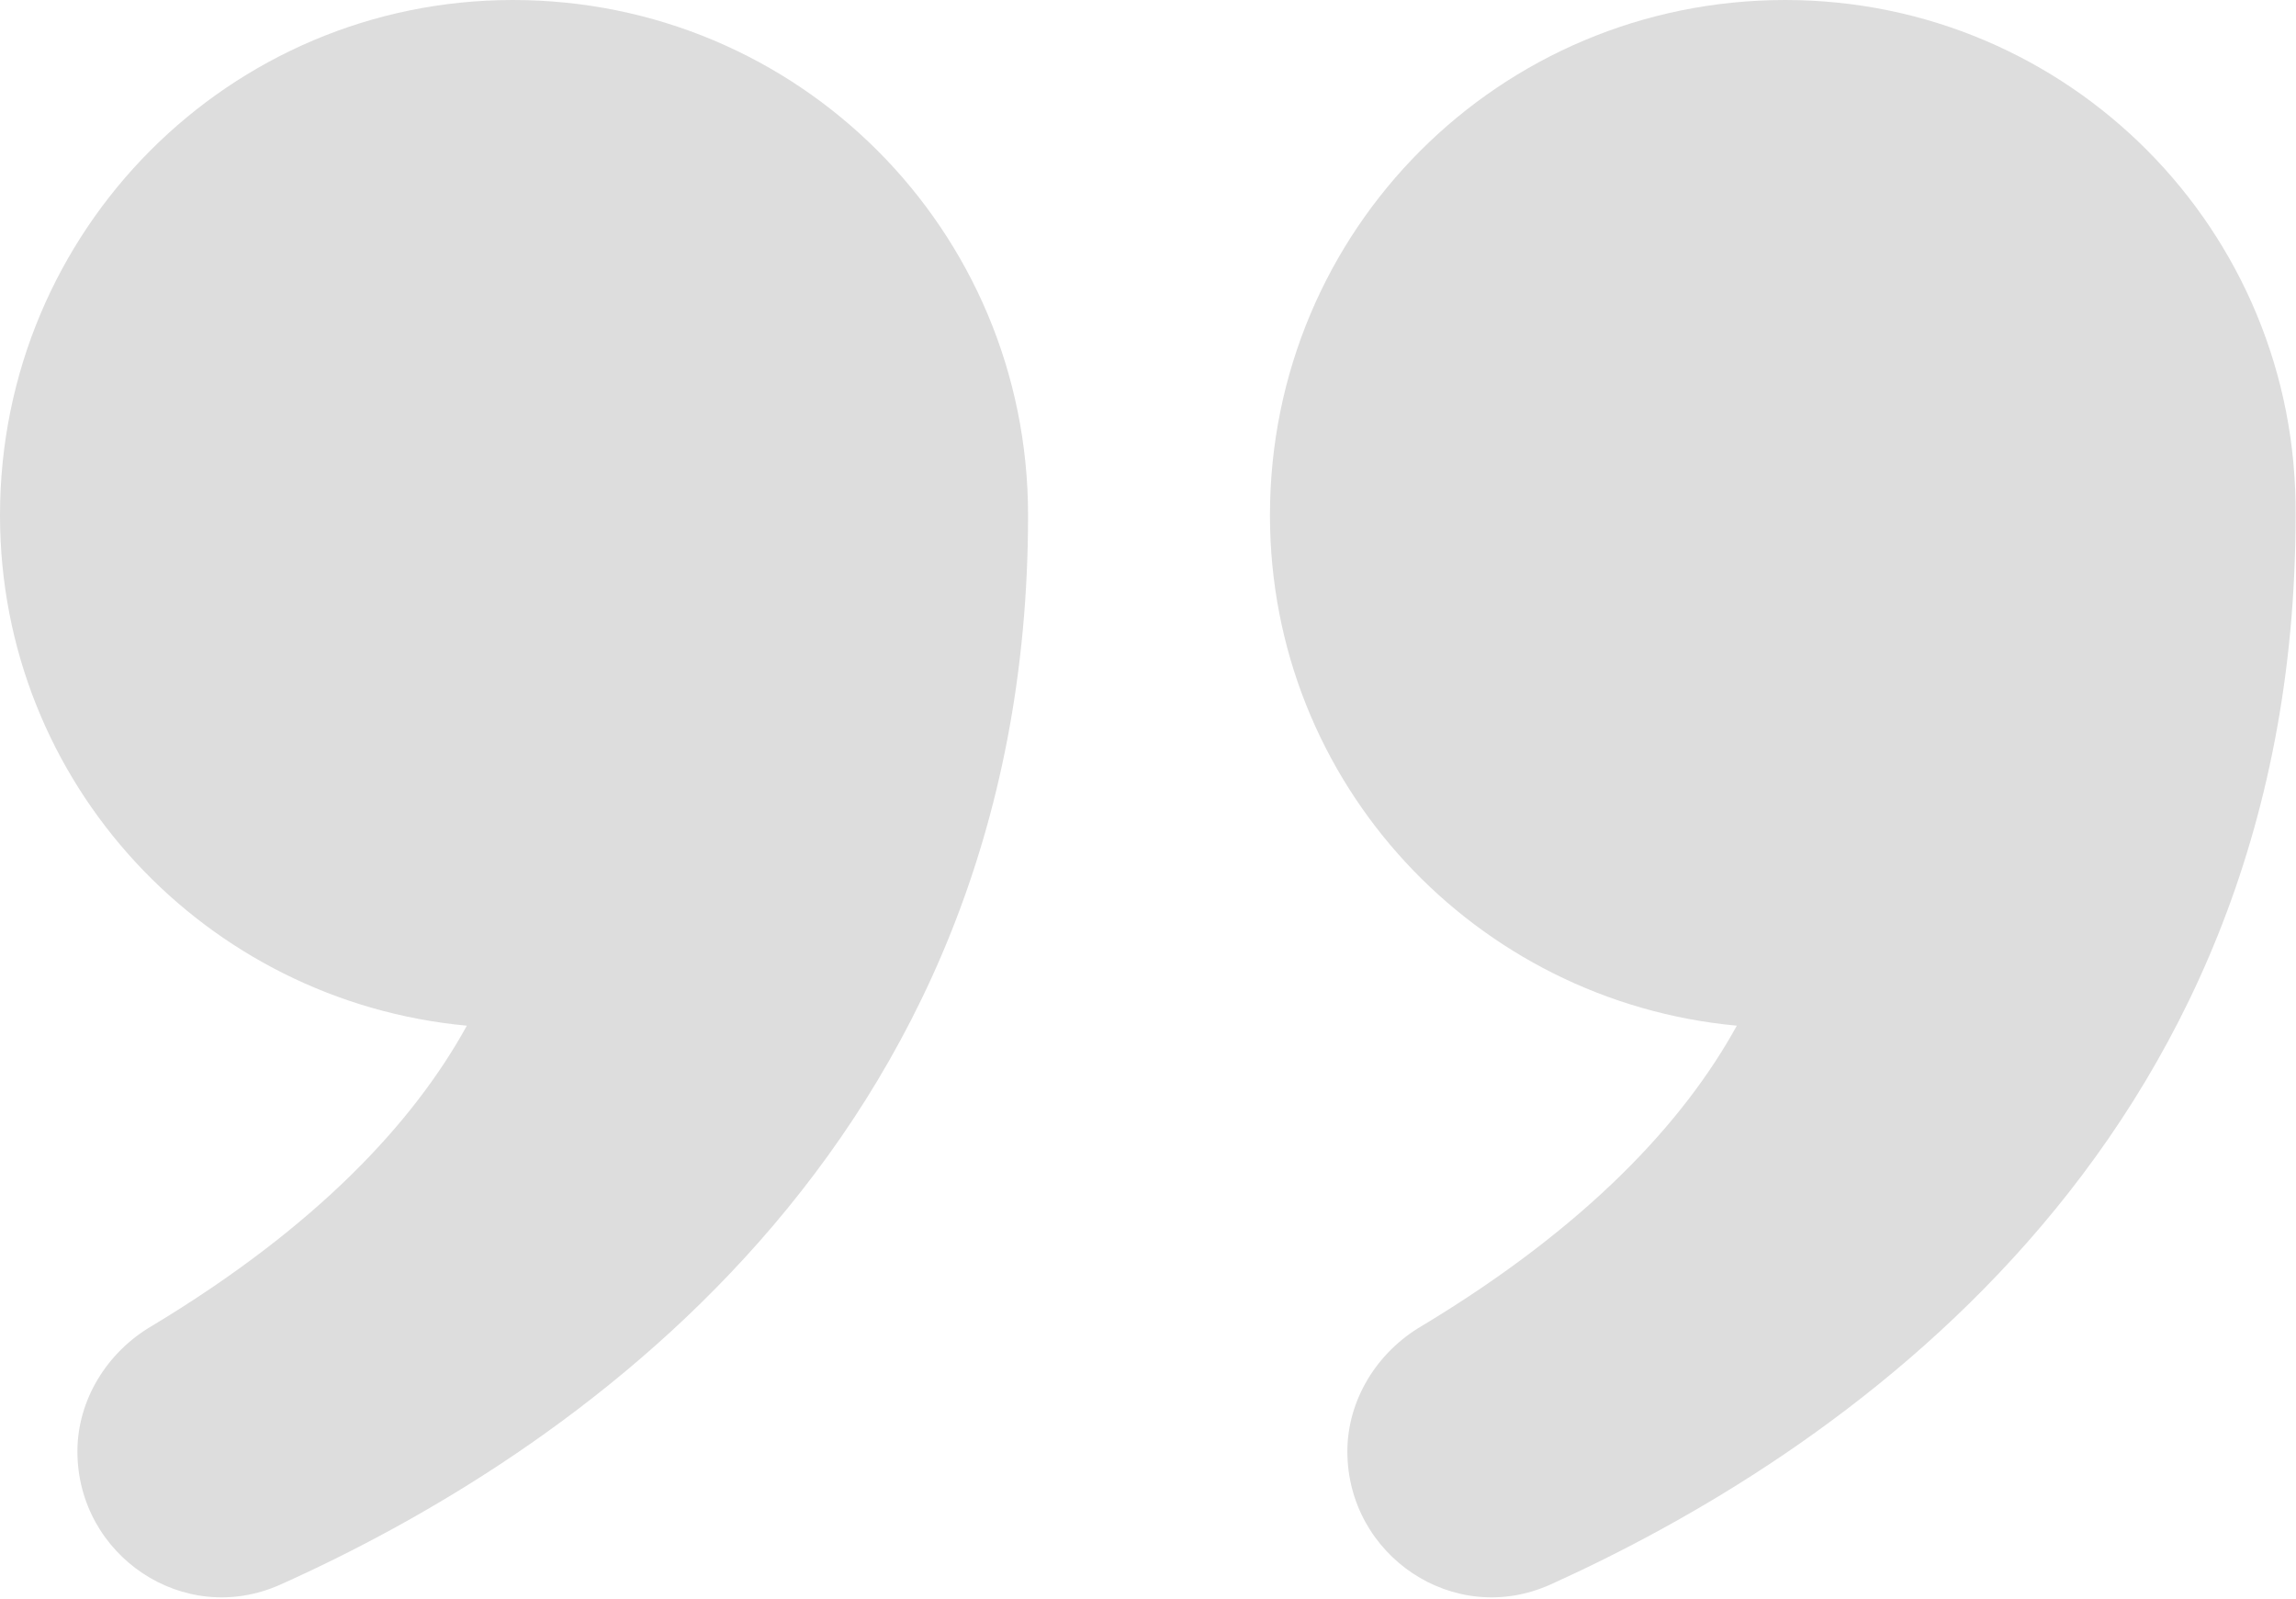
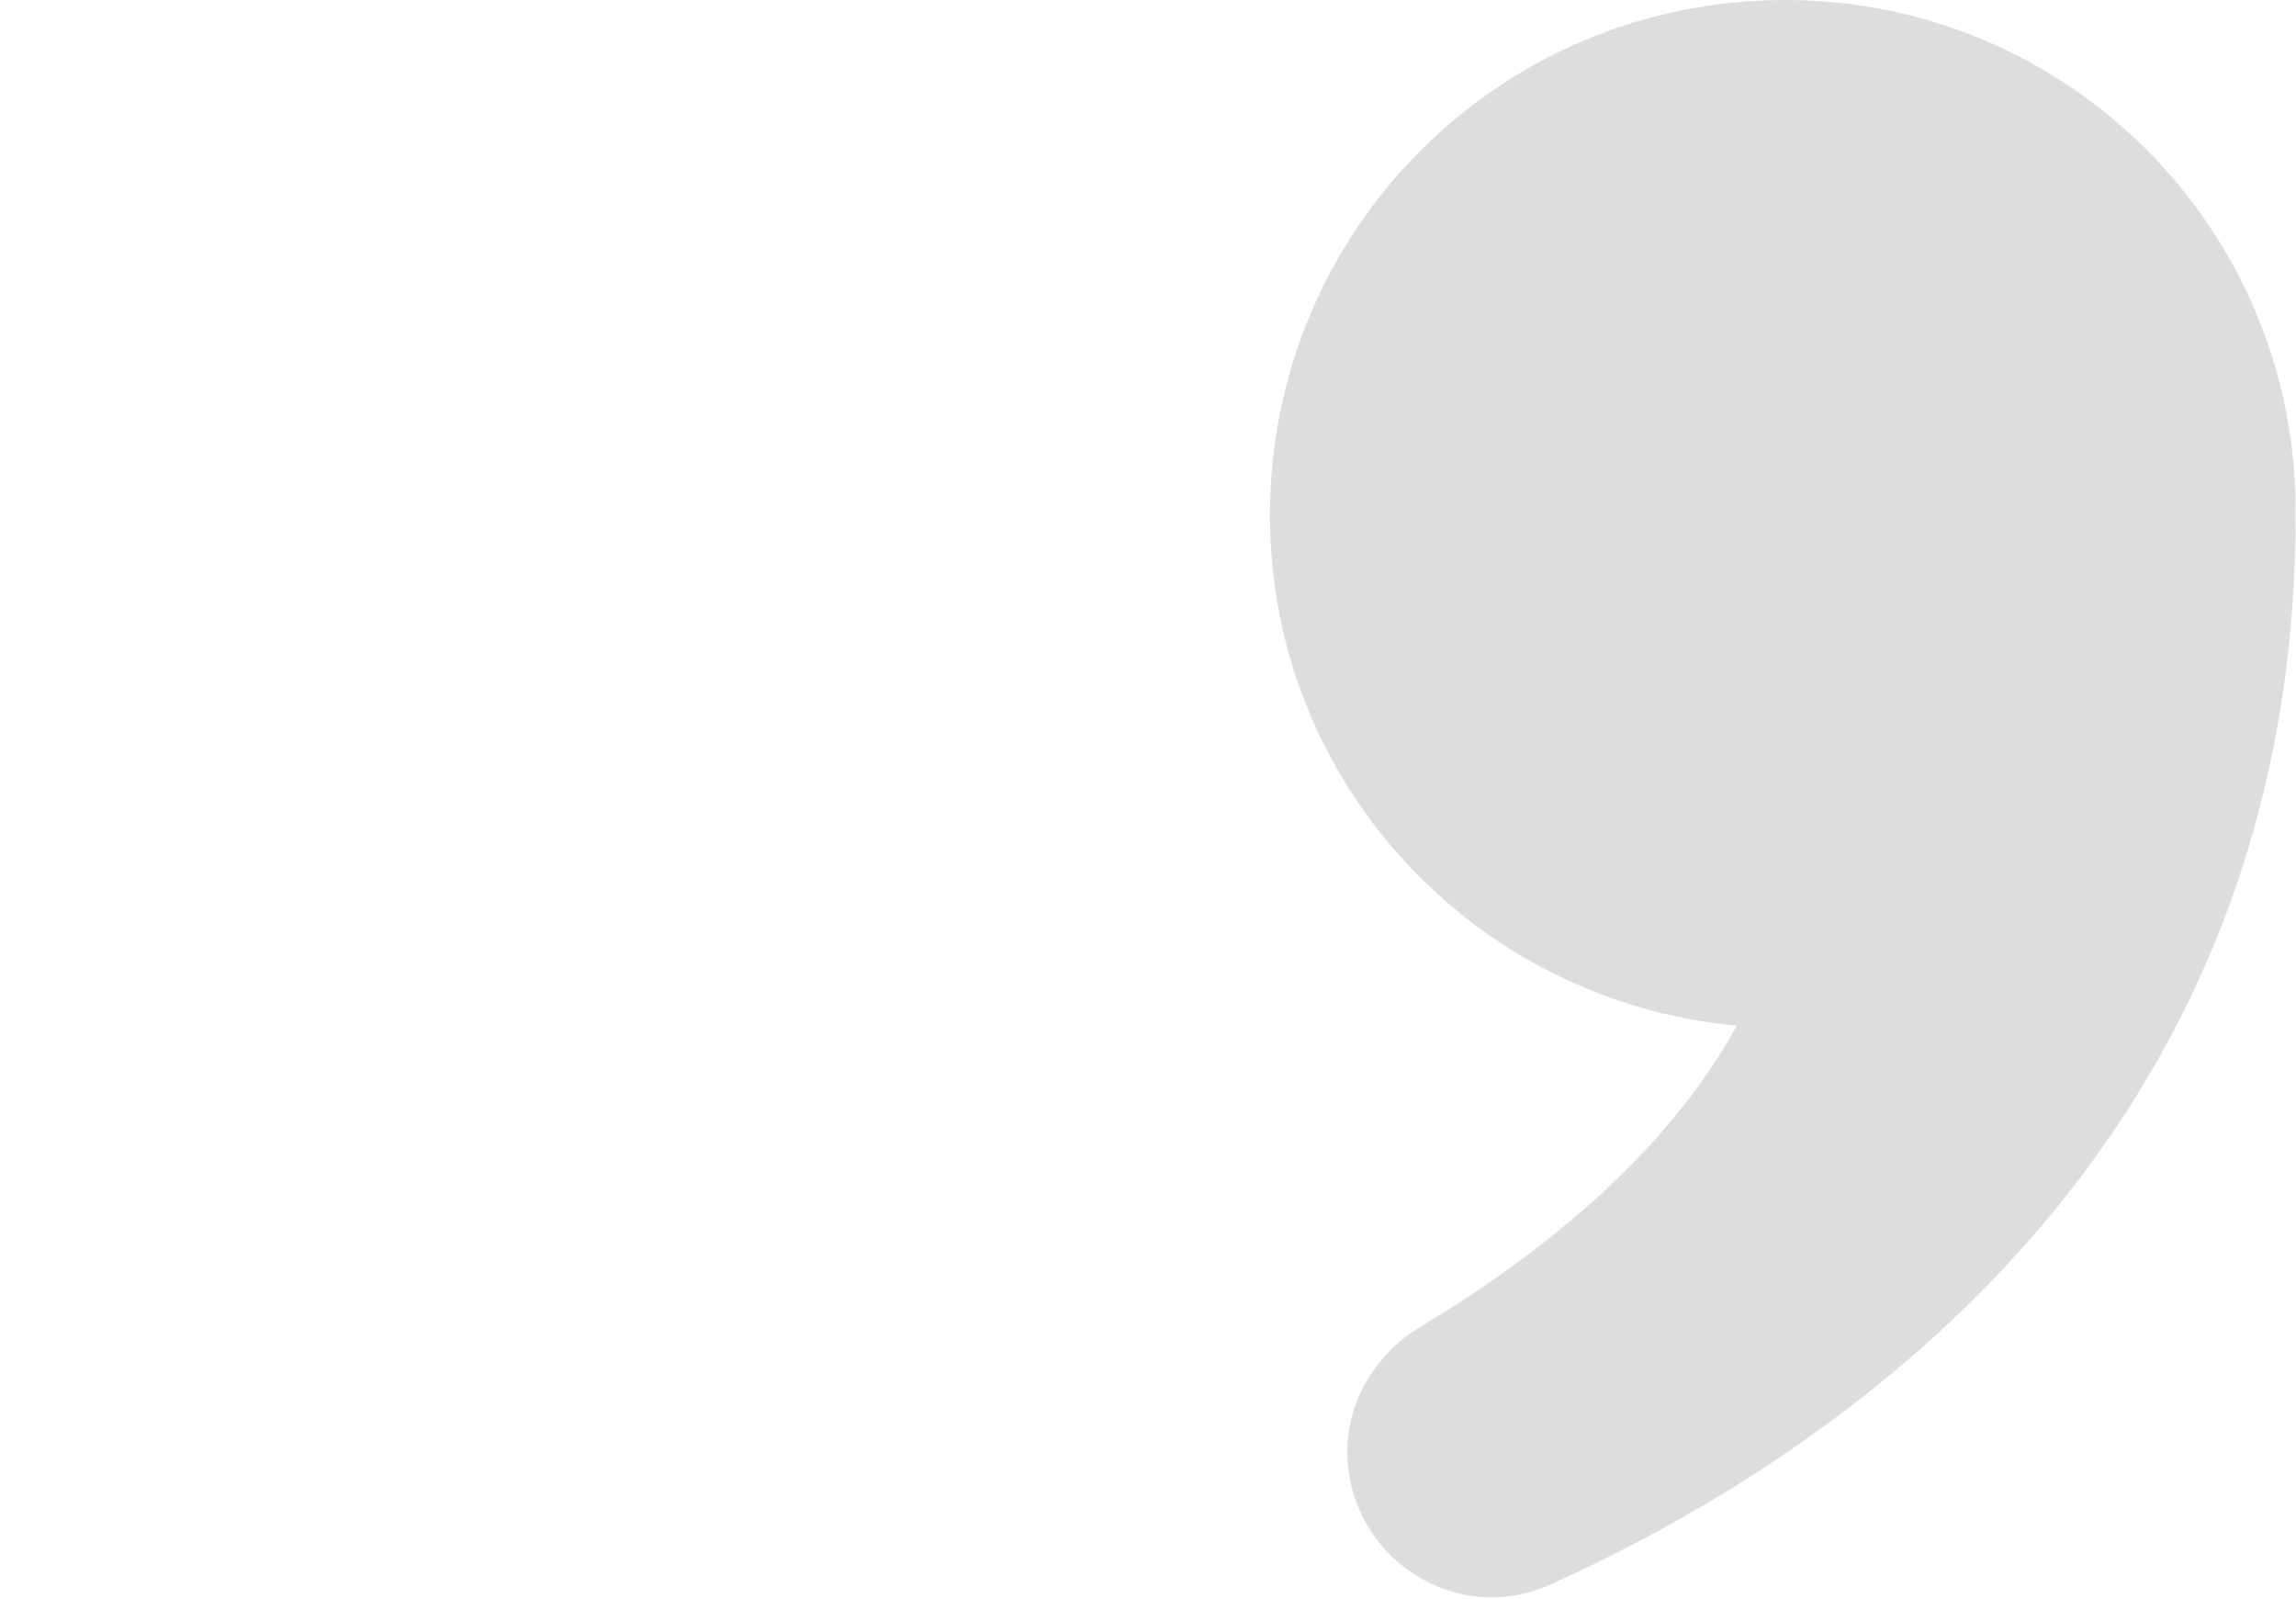
<svg xmlns="http://www.w3.org/2000/svg" width="100%" height="100%" viewBox="0 0 1139 793" version="1.1" xml:space="preserve" style="fill-rule:evenodd;clip-rule:evenodd;stroke-linejoin:round;stroke-miterlimit:2;">
  <g transform="matrix(1,0,0,1,-30,-203.998)">
    <g>
-       <path d="M284.4,204C144,204 30,318 30,459.6C30,592.8 132,700.8 261.6,712.8C235.202,760.8 187.202,812.402 105.6,861.6C82.799,874.799 68.401,898.799 68.401,923.998C68.401,975.6 121.202,1011.6 169.201,989.998C308.401,927.6 540.001,775.198 540.001,459.598C540.001,317.998 426.001,203.998 284.401,203.998L284.4,204Z" style="fill:rgb(221,221,221);fill-rule:nonzero;" />
      <path d="M915.6,204C774,204 660,318 660,459.6C660,592.8 762,700.8 891.6,712.8C865.202,760.8 817.202,812.402 735.6,861.6C712.799,874.799 698.401,898.799 698.401,923.998C698.401,975.6 751.202,1011.6 799.201,989.998C937.201,927.6 1168.8,776.398 1168.8,459.598C1170,317.998 1056,203.998 915.601,203.998L915.6,204Z" style="fill:rgb(221,221,221);fill-rule:nonzero;" />
    </g>
  </g>
</svg>